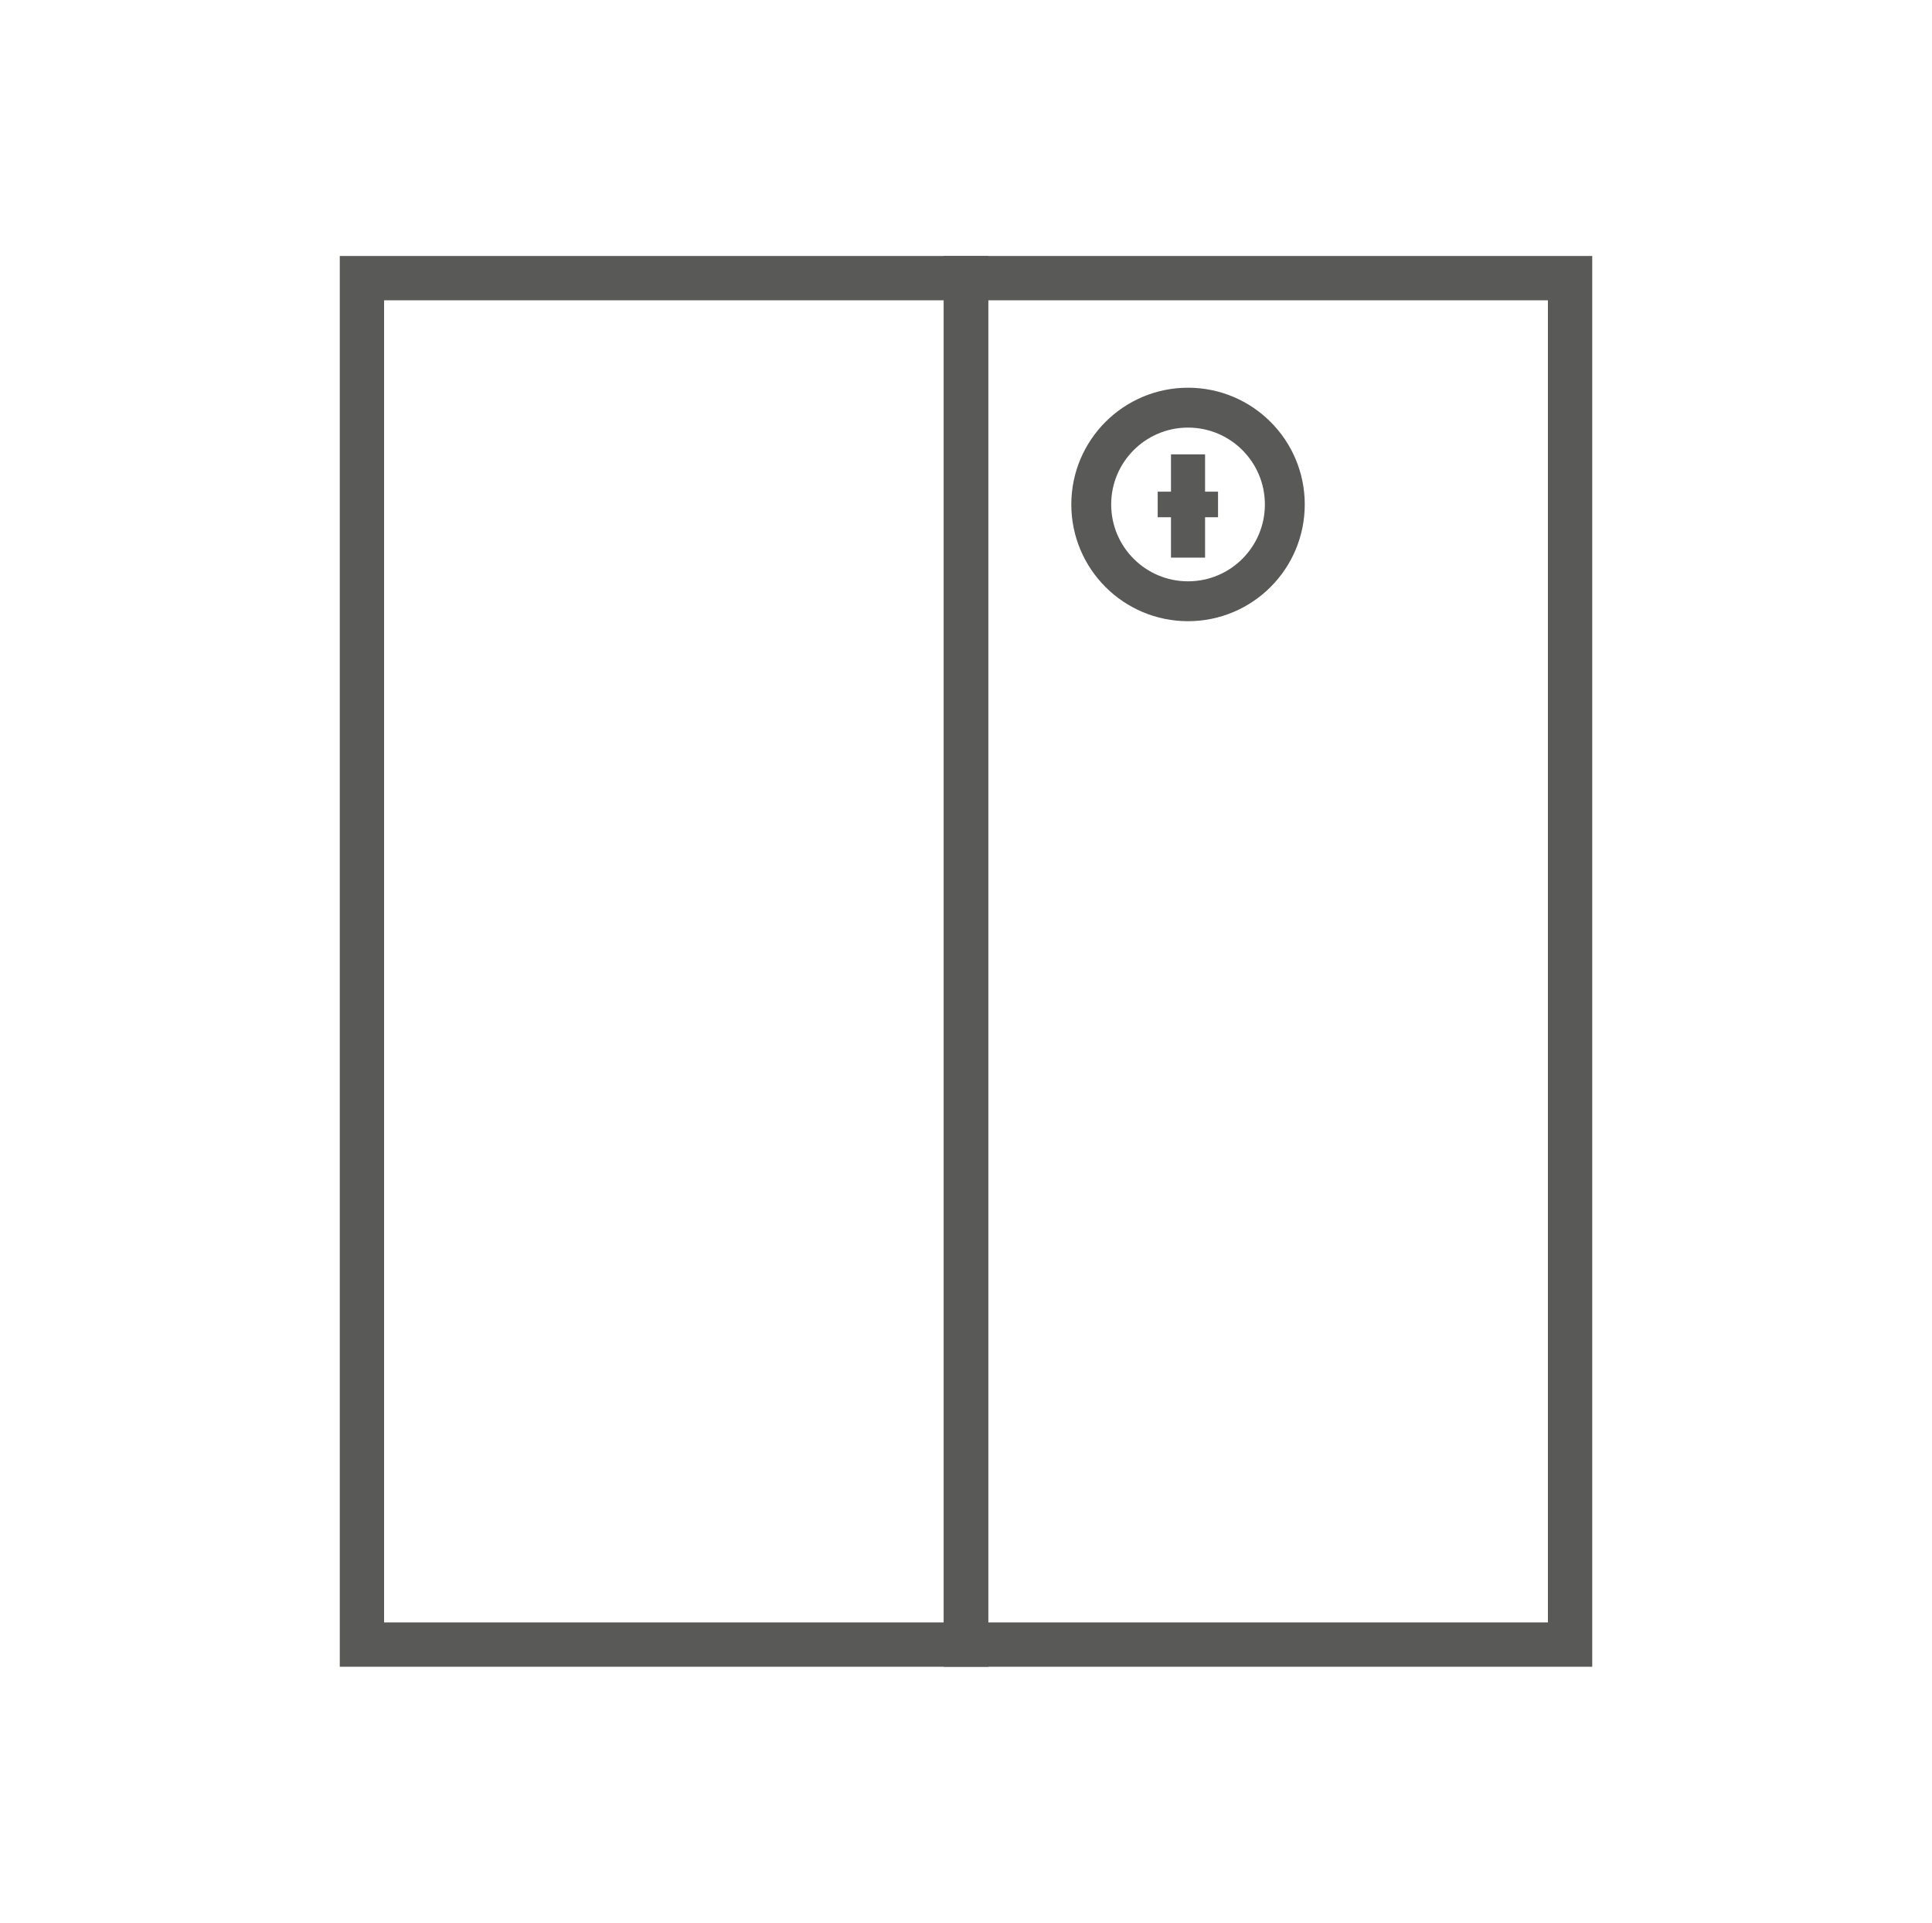
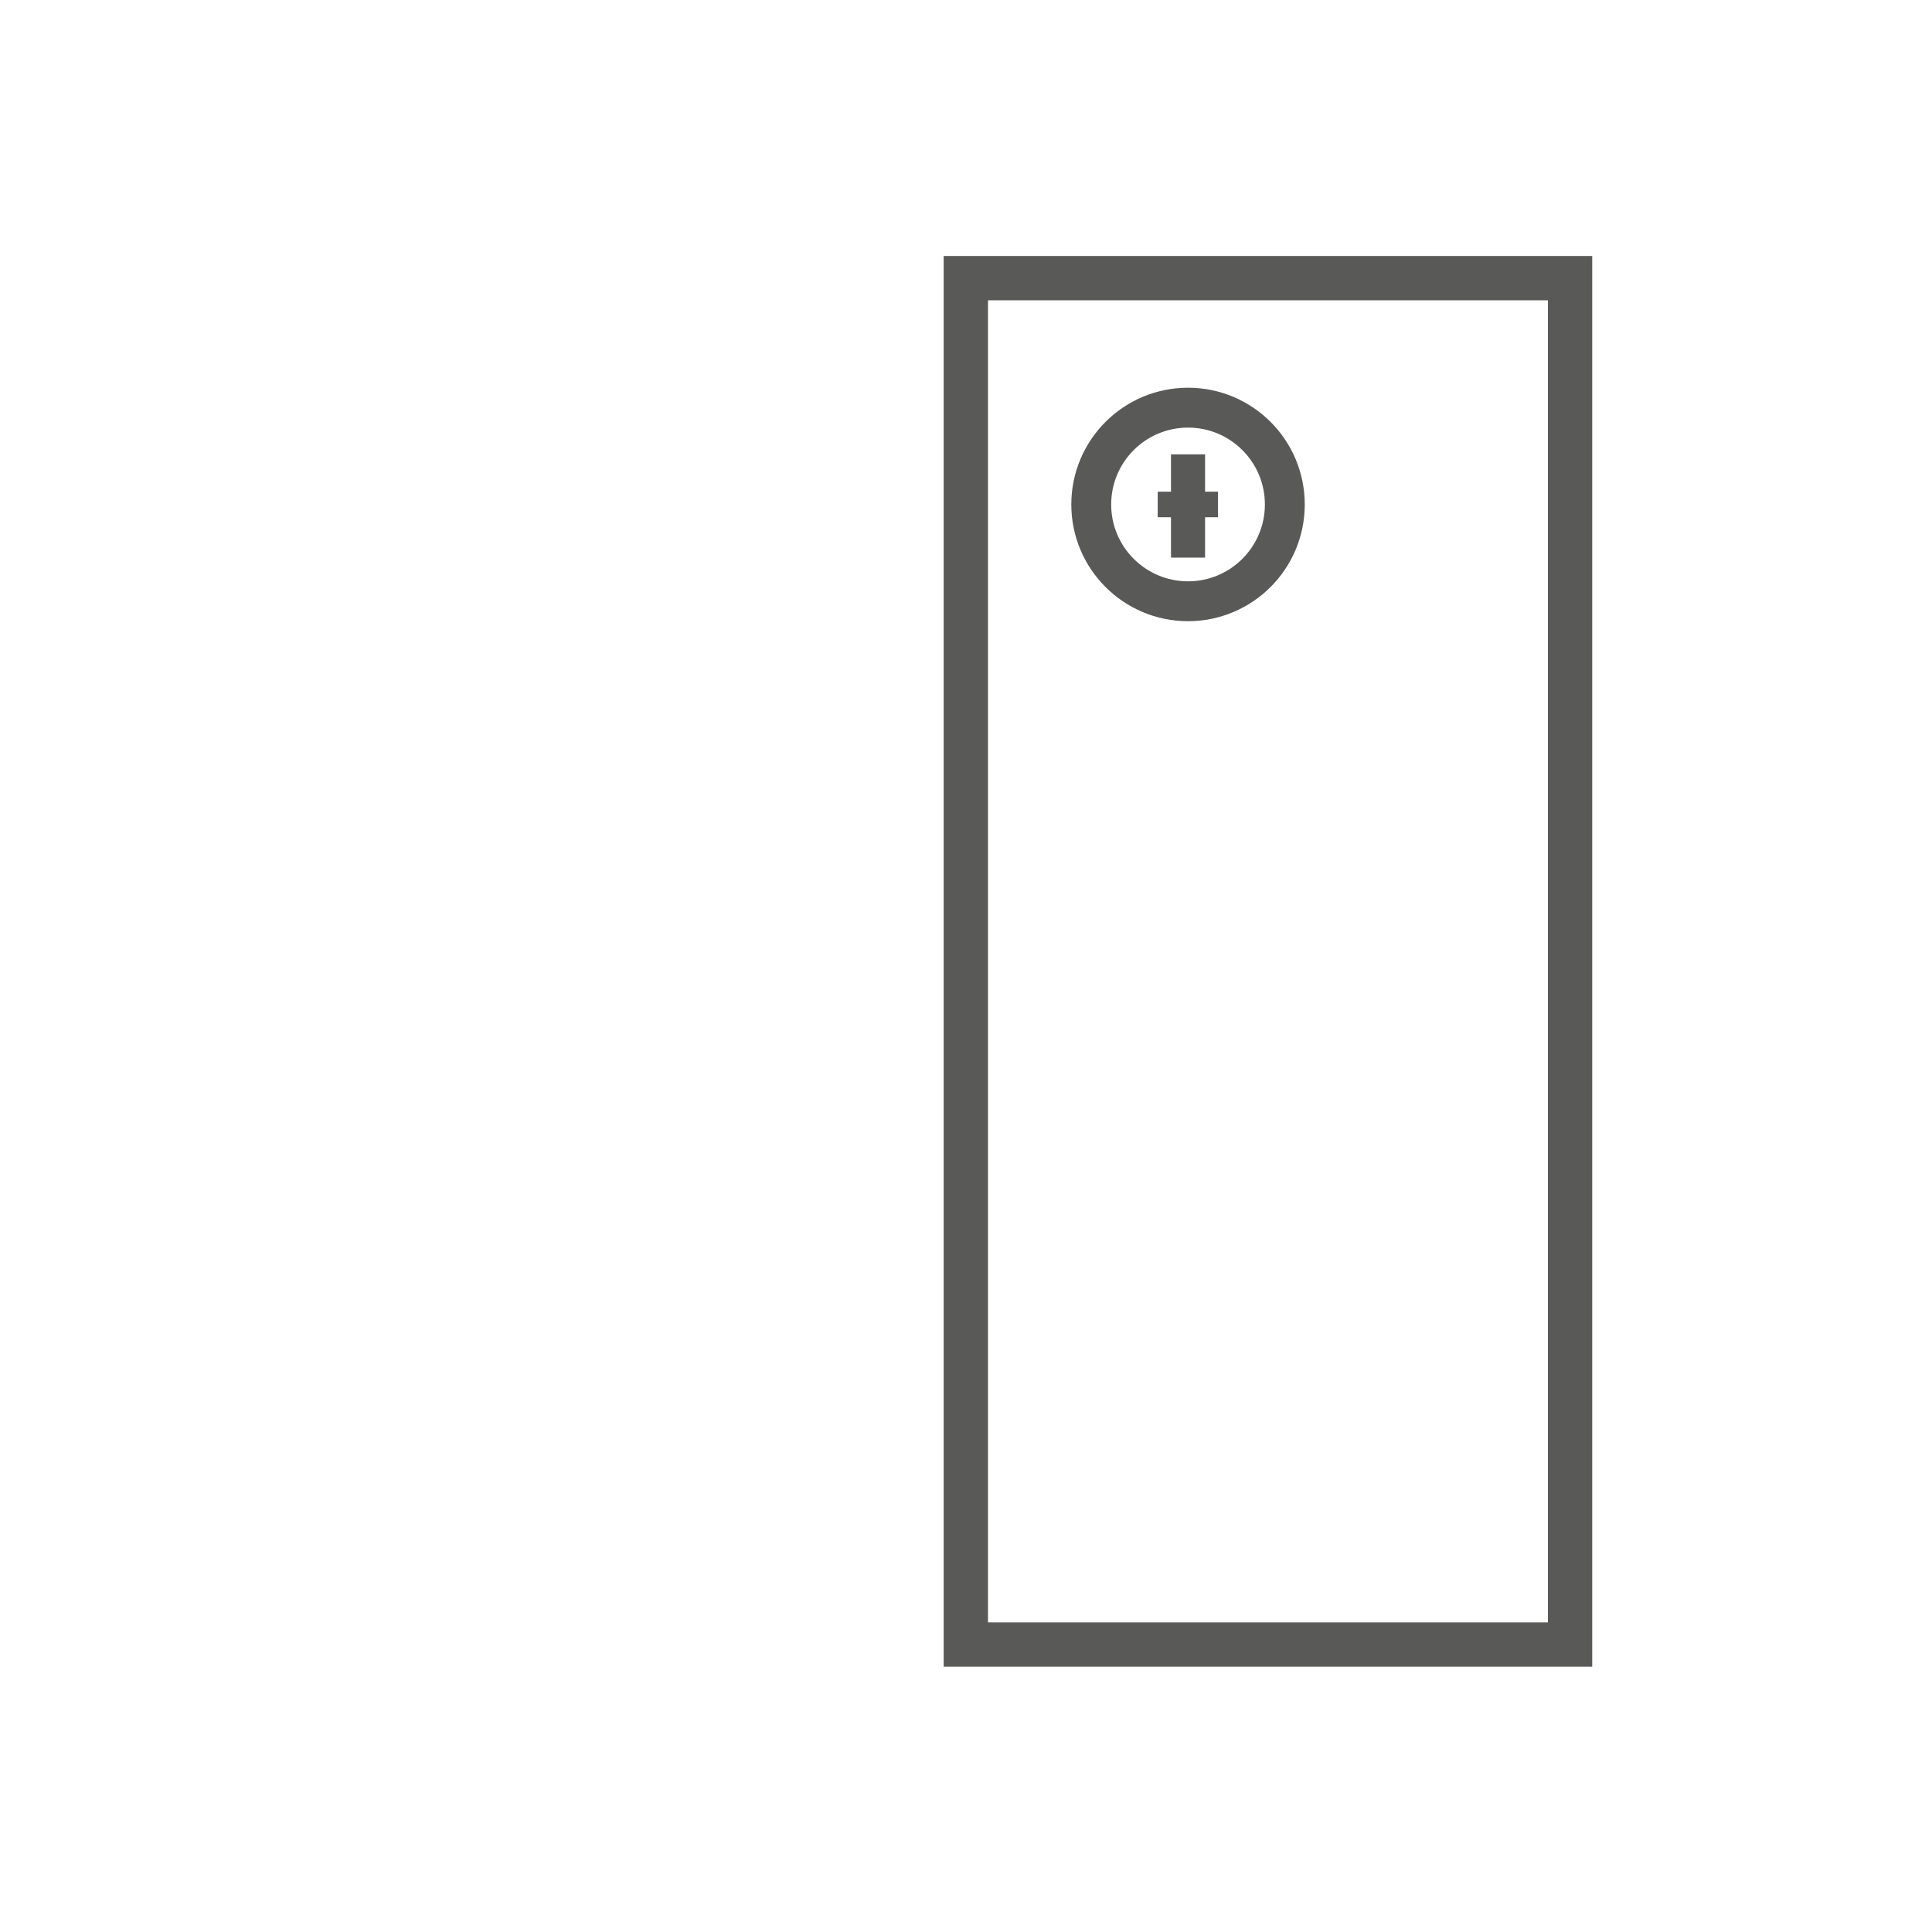
<svg xmlns="http://www.w3.org/2000/svg" id="Warstwa_1" data-name="Warstwa 1" viewBox="0 0 56.69 56.41">
  <defs>
    <style>.cls-1,.cls-2,.cls-3,.cls-4{fill:none;stroke:#595958;stroke-miterlimit:10;}.cls-1{stroke-width:1.3px;}.cls-2{stroke-width:1.17px;}.cls-4{stroke-width:0.75px;}</style>
  </defs>
  <title>Ikonki_all_konfigurator_1</title>
  <rect class="cls-1" x="17.16" y="19.34" width="40.09" height="17.73" transform="translate(9 65.41) rotate(-90)" />
-   <rect class="cls-1" x="-0.56" y="19.34" width="40.09" height="17.73" transform="translate(-8.72 47.69) rotate(-90)" />
  <circle class="cls-2" cx="34.86" cy="14.8" r="2.84" />
  <line class="cls-3" x1="34.86" y1="13.33" x2="34.86" y2="16.36" />
  <line class="cls-4" x1="33.97" y1="14.8" x2="35.74" y2="14.8" />
</svg>